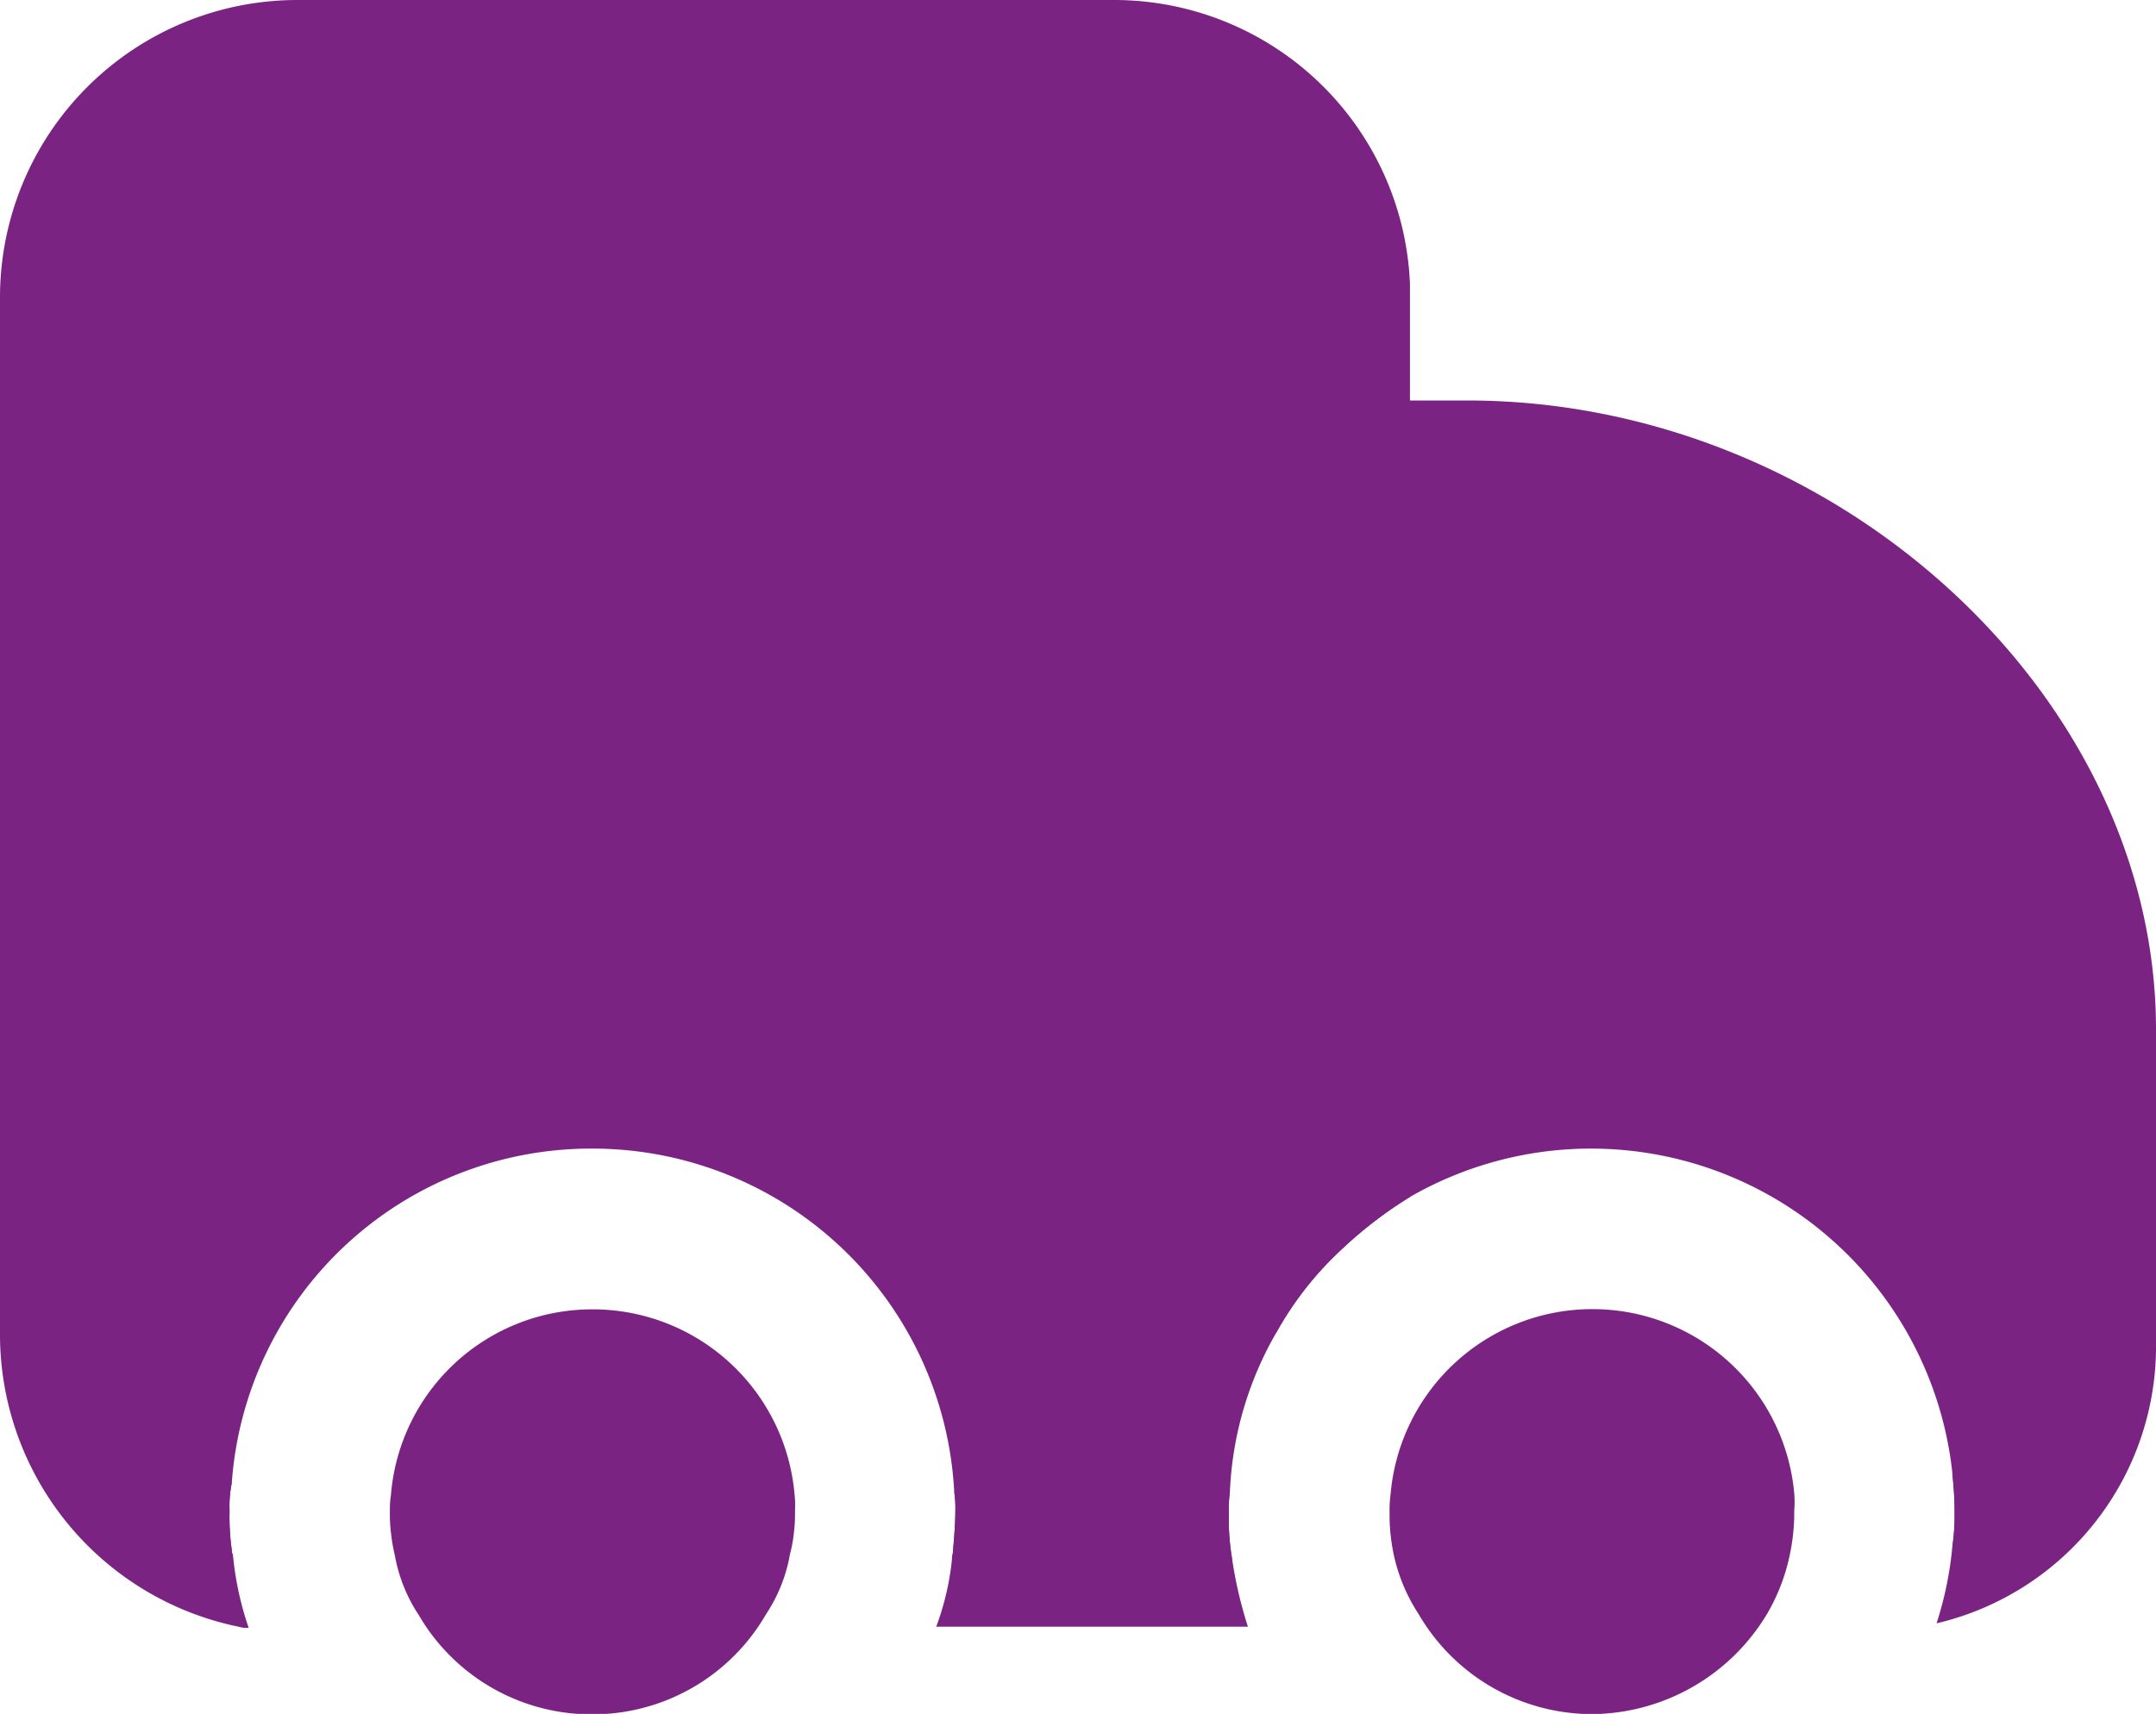
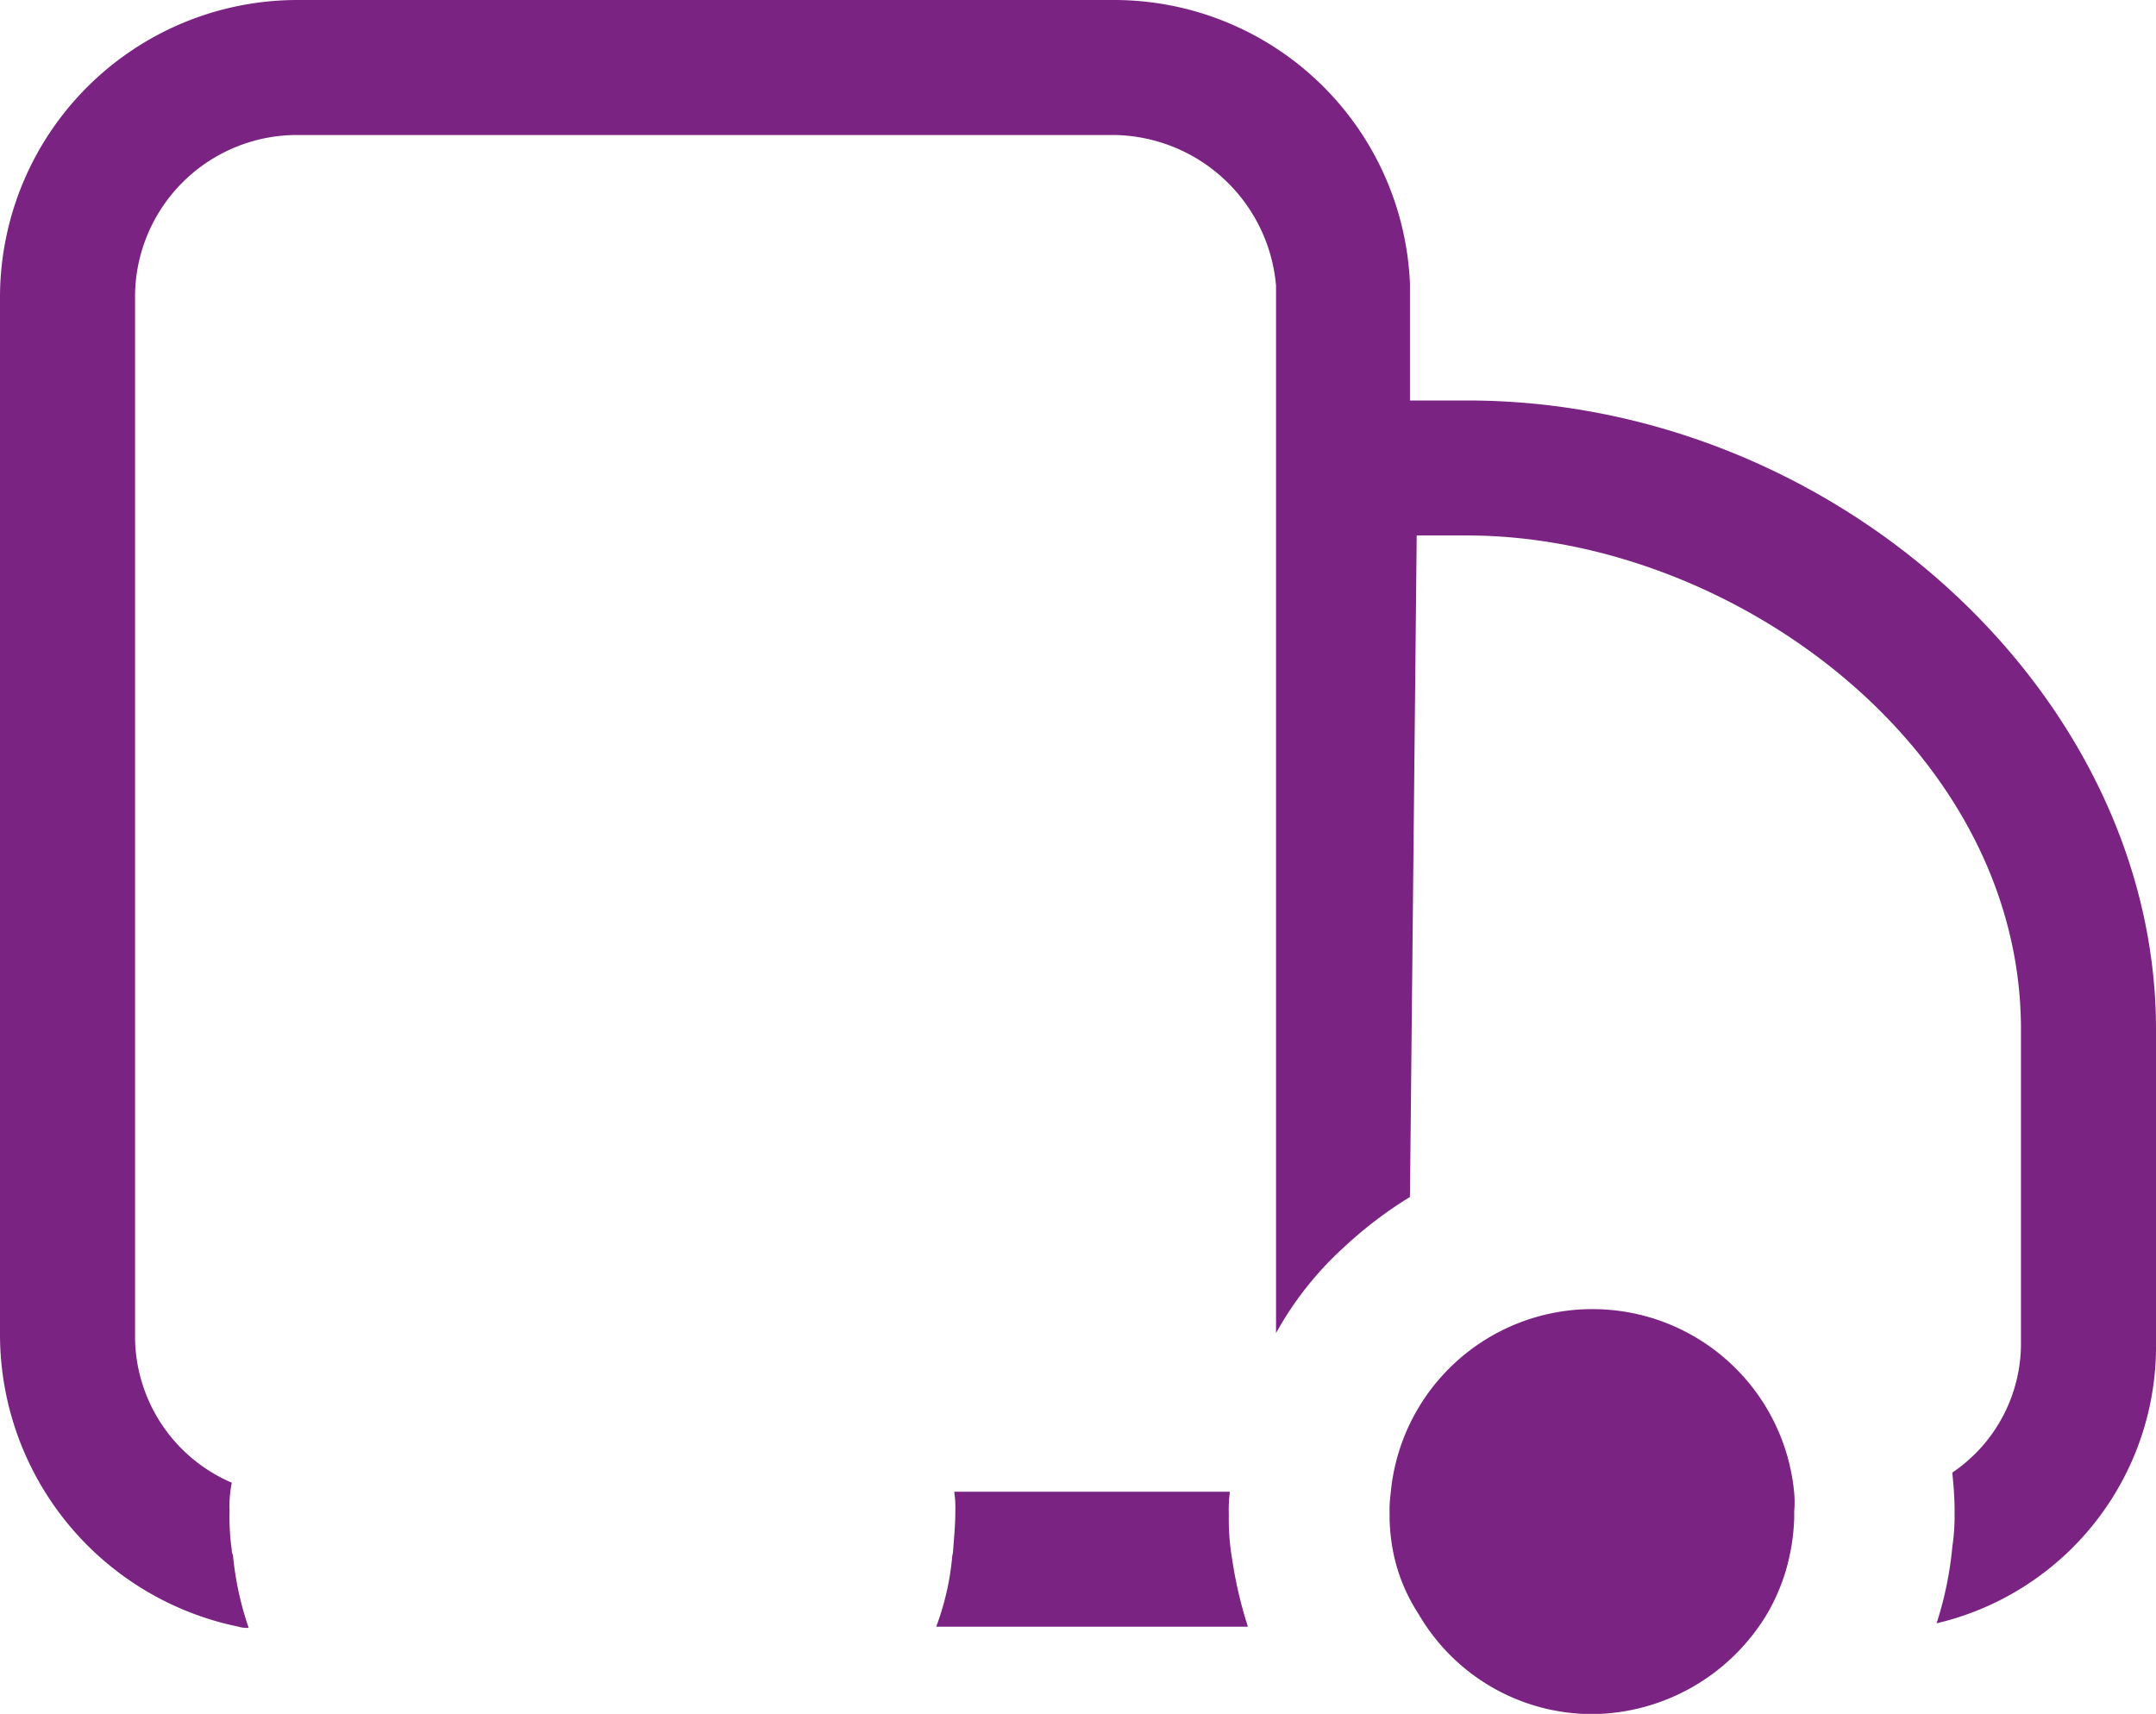
<svg xmlns="http://www.w3.org/2000/svg" width="19.16" height="15.235" viewBox="0 0 19.16 15.235">
  <defs>
    <style>.a{fill:#7a2382;}</style>
  </defs>
  <g transform="translate(-1070.47 342.61)">
-     <path class="a" d="M1083.51-338.45h-1.05l-.05,6.93a3.678,3.678,0,0,1,.59-.45,3.225,3.225,0,0,1,1.61-.43,3.23,3.23,0,0,1,3.21,2.88c.01.11.02.22.02.33v.09a1.94,1.94,0,0,1-.02.24,1.945,1.945,0,0,0,1.21-1.82v-2.78C1089.03-336.21,1086.26-338.45,1083.51-338.45Zm-3.14-3.56h-7.26a2.042,2.042,0,0,0-2.04,2.04v9.23a2.022,2.022,0,0,0,1.47,1.95.06.06,0,0,1-.01-.04,2.113,2.113,0,0,1-.02-.35,1.054,1.054,0,0,1,.02-.25,3.2,3.2,0,0,1,3.2-2.97,3.219,3.219,0,0,1,3.22,3.05.969.969,0,0,1,.01.17c0,.11-.01.23-.02.35,0,.03-.01.05-.01.08h2.49a2.066,2.066,0,0,1-.03-.35v-.06a1.209,1.209,0,0,1,.01-.19,3.083,3.083,0,0,1,.41-1.41,2.962,2.962,0,0,1,.6-.76v-8.55A2.05,2.05,0,0,0,1080.37-342.01Z" />
    <path class="a" d="M1081.42-328.75a2.066,2.066,0,0,1-.03-.35v-.06a1.209,1.209,0,0,1,.01-.19h-2.45a.969.969,0,0,1,.01.17c0,.11-.01.23-.02.35,0,.03-.01.05-.01.08a2.39,2.39,0,0,1-.14.6h2.77A3.738,3.738,0,0,1,1081.42-328.75Zm2.09-10.3H1083v-1.04a2.632,2.632,0,0,0-2.63-2.52h-7.26a2.644,2.644,0,0,0-2.64,2.64v9.23a2.653,2.653,0,0,0,2.12,2.59.249.249,0,0,0,.09.01,2.783,2.783,0,0,1-.14-.65.06.06,0,0,1-.01-.04,2.113,2.113,0,0,1-.02-.35,1.054,1.054,0,0,1,.02-.25,1.418,1.418,0,0,1-.86-1.31v-9.23a1.44,1.44,0,0,1,1.44-1.44h7.26a1.465,1.465,0,0,1,1.44,1.34v9.31a2.962,2.962,0,0,1,.6-.76,3.678,3.678,0,0,1,.59-.45l.06-5.88h.45c2.33,0,4.92,1.88,4.92,4.39v2.78a1.386,1.386,0,0,1-.61,1.16c.01.11.02.22.02.33v.09a1.94,1.94,0,0,1-.02.24,3.158,3.158,0,0,1-.14.68,2.529,2.529,0,0,0,1.95-2.5v-2.78C1089.63-336.44,1086.77-339.05,1083.51-339.05Z" />
-     <path class="a" d="M1077.535-329.179a1.282,1.282,0,0,1-.009.186,1.261,1.261,0,0,1-.036.2,1.39,1.39,0,0,1-.213.533,1.778,1.778,0,0,1-1.546.889,1.775,1.775,0,0,1-1.538-.88,1.409,1.409,0,0,1-.214-.533,1.574,1.574,0,0,1-.035-.205,1.3,1.3,0,0,1-.009-.186.771.771,0,0,1,.009-.143,1.794,1.794,0,0,1,1.787-1.653,1.8,1.8,0,0,1,1.8,1.644A.859.859,0,0,1,1077.535-329.179Z" />
-     <path class="a" d="M1086.415-329.179v.053a1.838,1.838,0,0,1-.036.32,1.74,1.74,0,0,1-.2.533,1.83,1.83,0,0,1-1.556.9h-.008a1.786,1.786,0,0,1-1.538-.889,1.565,1.565,0,0,1-.222-.533,1.746,1.746,0,0,1-.036-.311v-.054a1.066,1.066,0,0,1,.009-.169,1.8,1.8,0,0,1,1.778-1.644h.009a1.8,1.8,0,0,1,1.8,1.636A.945.945,0,0,1,1086.415-329.179Z" />
+     <path class="a" d="M1086.415-329.179v.053a1.838,1.838,0,0,1-.036.32,1.74,1.74,0,0,1-.2.533,1.83,1.83,0,0,1-1.556.9h-.008a1.786,1.786,0,0,1-1.538-.889,1.565,1.565,0,0,1-.222-.533,1.746,1.746,0,0,1-.036-.311v-.054a1.066,1.066,0,0,1,.009-.169,1.8,1.8,0,0,1,1.778-1.644h.009a1.8,1.8,0,0,1,1.8,1.636A.945.945,0,0,1,1086.415-329.179" />
  </g>
</svg>